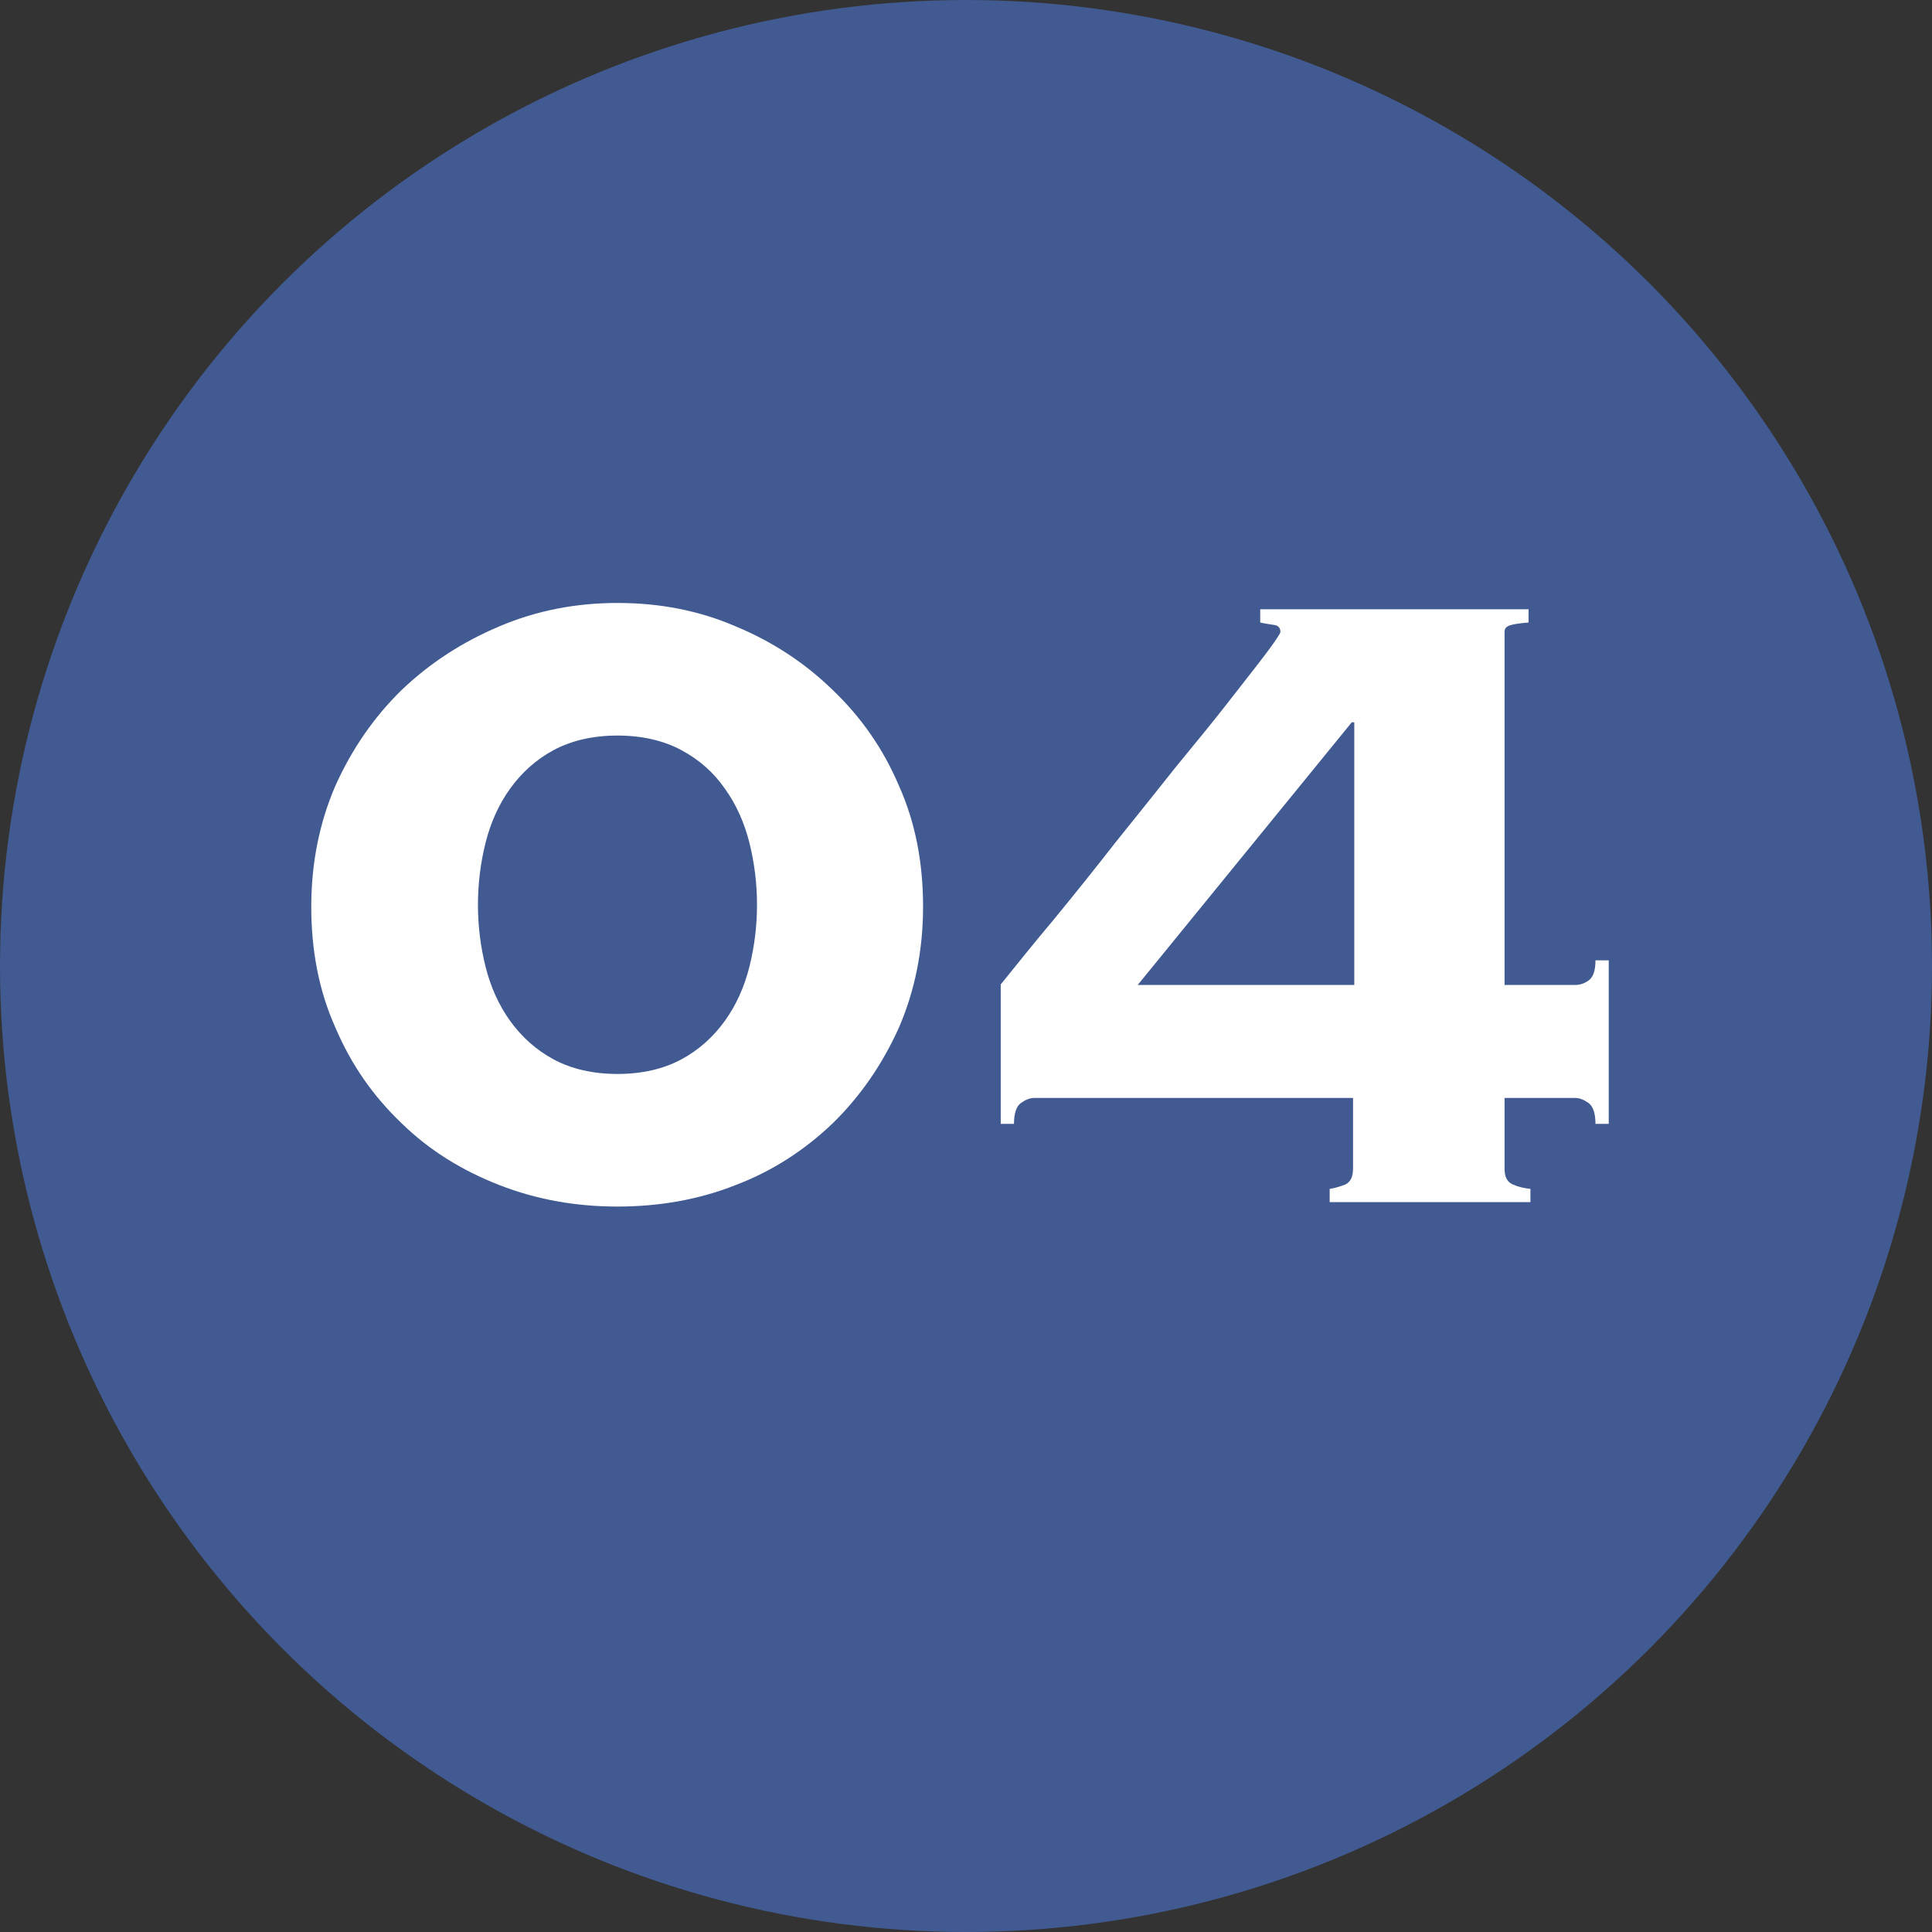
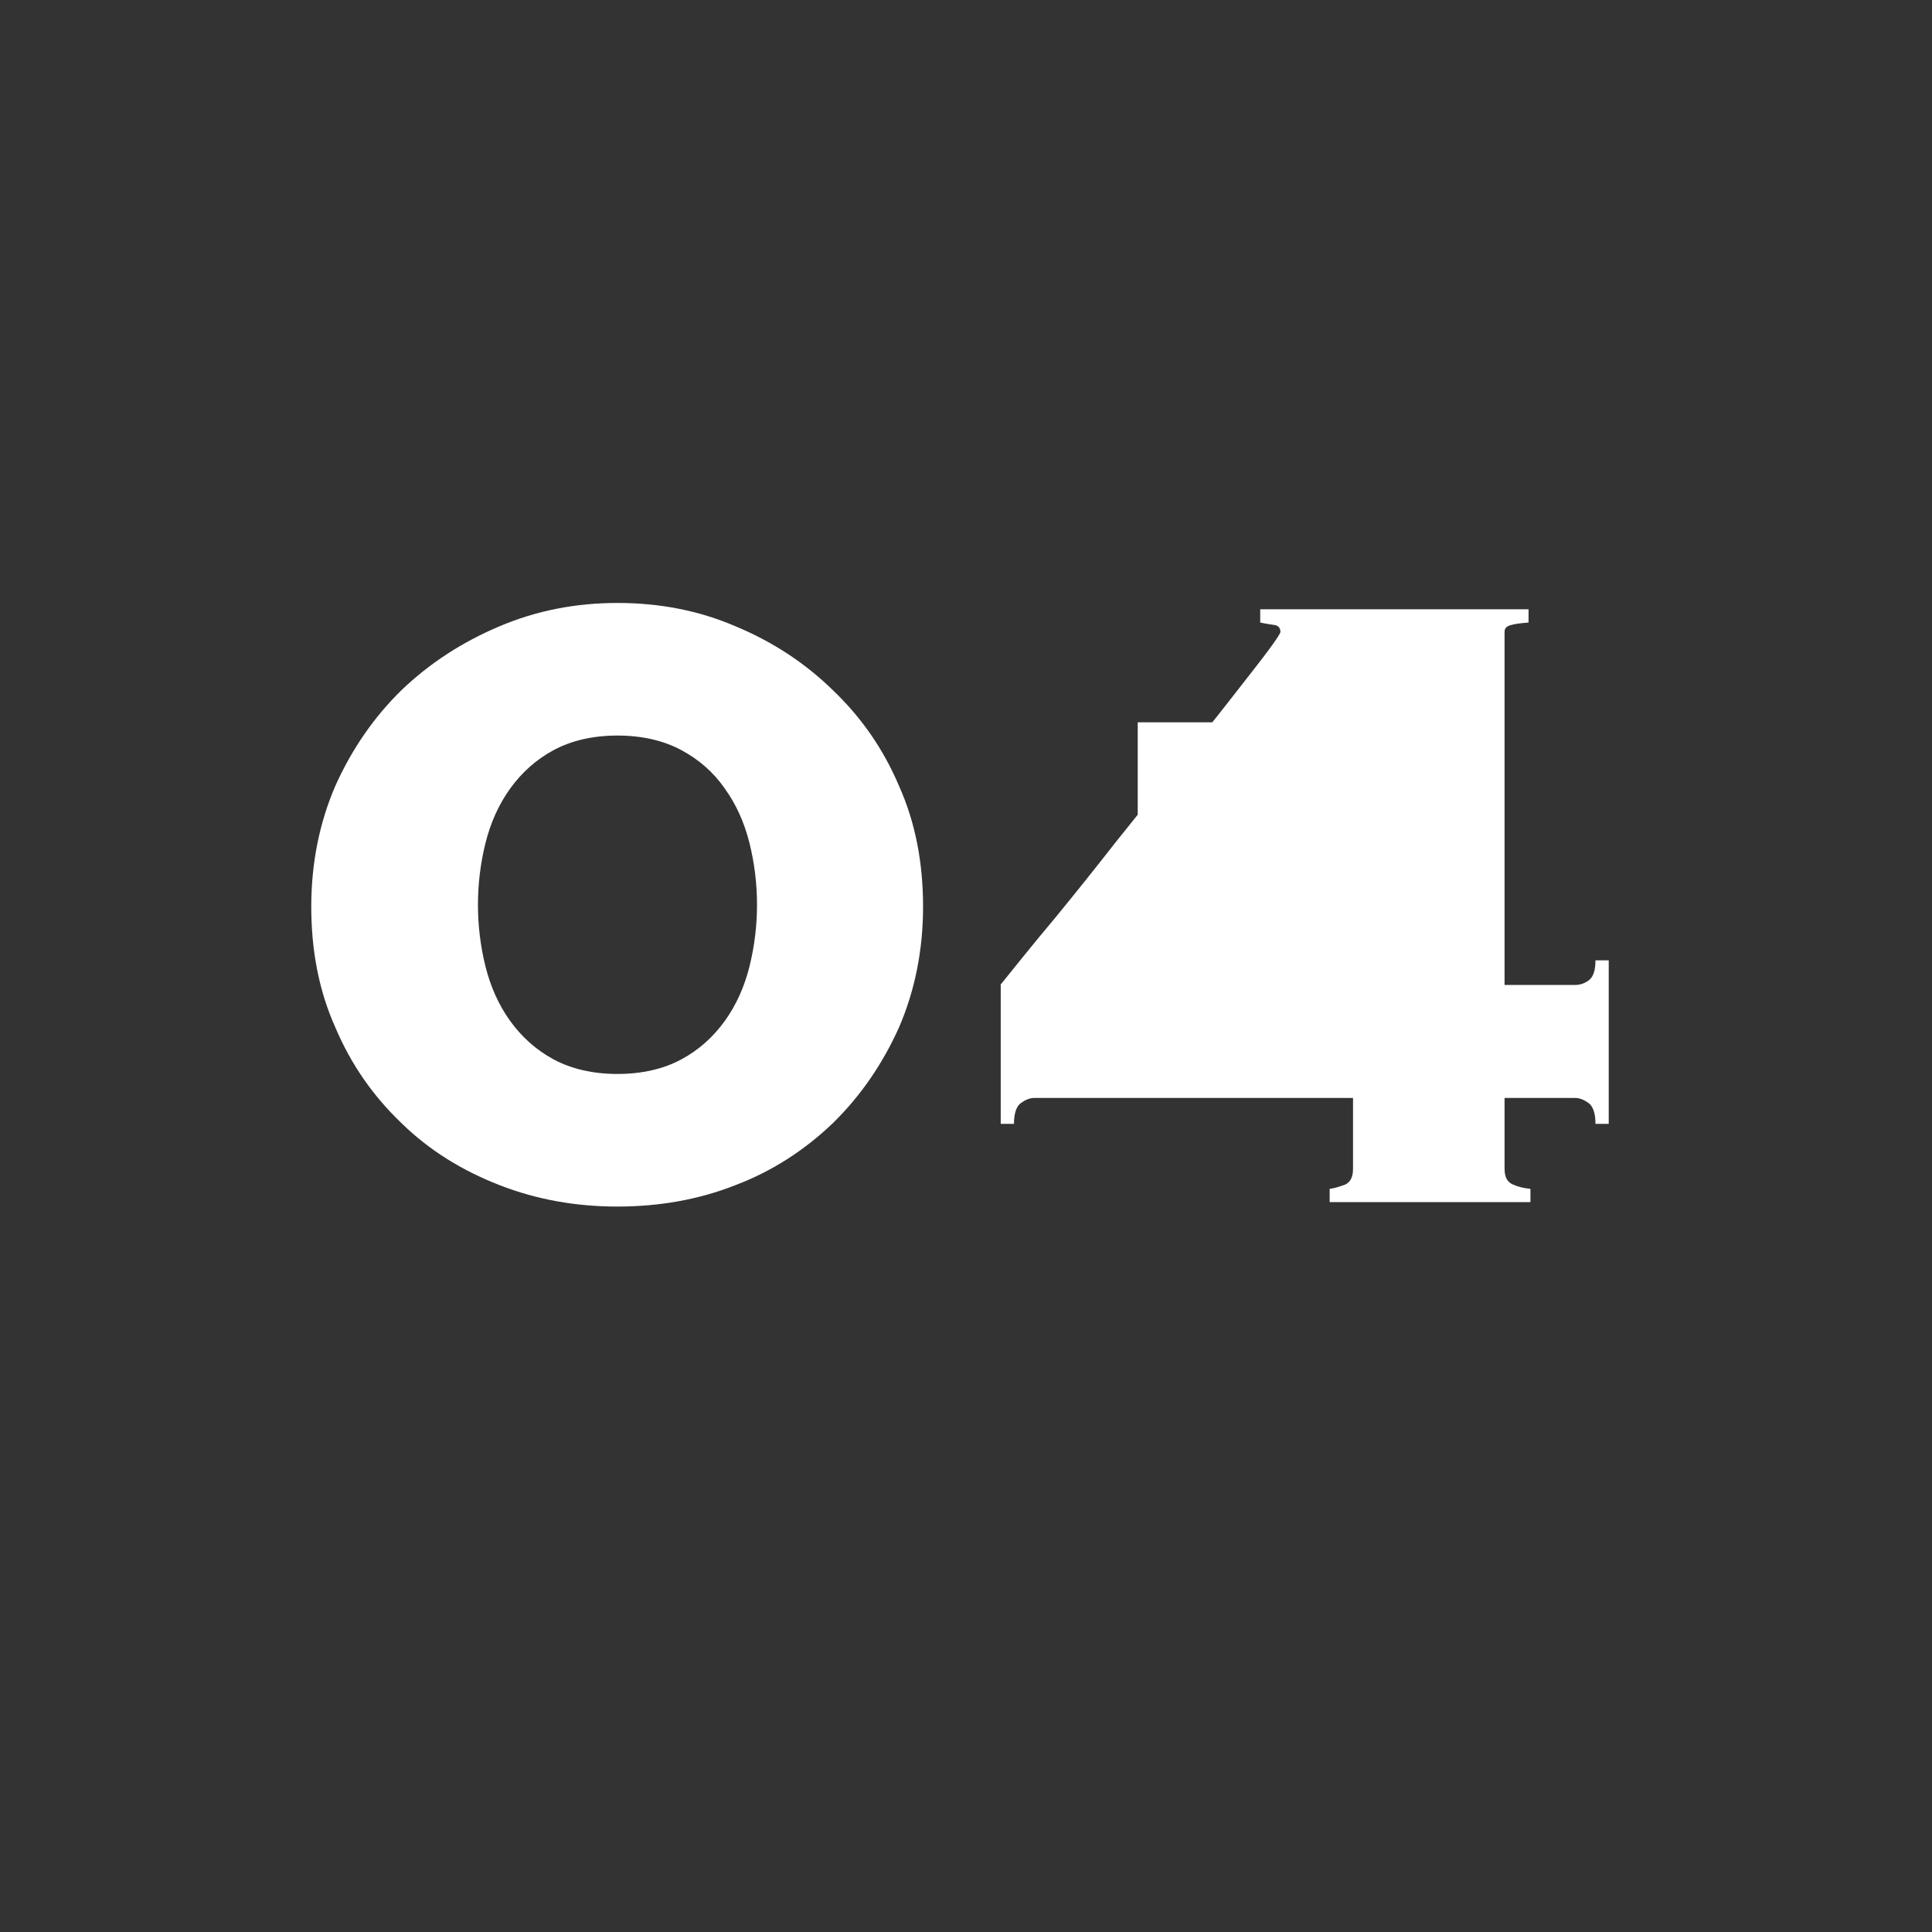
<svg xmlns="http://www.w3.org/2000/svg" id="_レイヤー_2" data-name="レイヤー 2" viewBox="0 0 30.6 30.6">
  <rect x="0" y="0" width="30.6" height="30.6" fill="#333333" stroke="none" />
  <defs>
    <style>
      .cls-1 {
        fill: #fff;
      }

      .cls-2 {
        fill: #415a91;
      }
    </style>
  </defs>
  <g id="TOPデザイン">
    <g>
-       <circle class="cls-2" cx="15.3" cy="15.3" r="15.3" />
      <g>
        <path class="cls-1" d="M9.78,9.55c.67,0,1.29.12,1.87.37.58.24,1.1.58,1.54,1.01.45.43.8.93,1.05,1.52.26.58.38,1.22.38,1.91s-.13,1.33-.38,1.91c-.26.58-.61,1.09-1.05,1.52-.45.43-.96.76-1.54.98-.58.23-1.21.34-1.87.34s-1.28-.11-1.87-.34-1.11-.55-1.55-.98c-.45-.43-.8-.93-1.05-1.52-.26-.58-.38-1.22-.38-1.91s.13-1.33.38-1.91c.26-.58.61-1.09,1.05-1.52.45-.43.96-.76,1.55-1.01s1.21-.37,1.87-.37ZM9.78,11.65c-.39,0-.73.08-1.01.23-.28.15-.51.36-.69.61-.18.25-.31.54-.39.86-.08.32-.12.65-.12.98s.04.66.12.98c.08.32.21.61.39.86.18.25.41.46.69.61.28.15.62.23,1.01.23s.73-.08,1.01-.23c.28-.15.51-.36.69-.61.18-.25.31-.54.39-.86.08-.32.12-.65.12-.98s-.04-.66-.12-.98c-.08-.32-.21-.61-.39-.86-.18-.26-.41-.46-.69-.61-.28-.15-.62-.23-1.01-.23Z" />
-         <path class="cls-1" d="M15.86,15.58c.25-.31.53-.66.85-1.04.32-.39.64-.79.96-1.2.33-.41.65-.81.96-1.2.32-.39.6-.73.84-1.04s.44-.56.59-.76c.15-.2.22-.31.22-.33,0-.06-.03-.1-.09-.11s-.14-.02-.23-.04v-.21h4.25v.21c-.12.01-.21.02-.28.04s-.1.05-.1.11v5.59h1.12c.07,0,.14-.02.21-.07.07-.05.11-.15.11-.32h.21v2.59h-.21c0-.17-.04-.28-.11-.33-.07-.05-.14-.08-.21-.08h-1.12v1.12c0,.13.04.21.13.25.09.04.18.06.28.07v.21h-3.18v-.21c.08-.01.17-.04.25-.07.08-.04.12-.12.12-.25v-1.12h-5.05c-.07,0-.14.03-.21.08-.07.05-.11.16-.11.33h-.21v-2.21ZM21.45,11.44h-.04l-3.39,4.16h3.43v-4.16Z" />
+         <path class="cls-1" d="M15.86,15.58c.25-.31.53-.66.85-1.04.32-.39.64-.79.96-1.2.33-.41.65-.81.96-1.2.32-.39.6-.73.84-1.04s.44-.56.59-.76c.15-.2.22-.31.22-.33,0-.06-.03-.1-.09-.11s-.14-.02-.23-.04v-.21h4.25v.21c-.12.01-.21.02-.28.04s-.1.05-.1.11v5.59h1.12c.07,0,.14-.02.21-.07.07-.05.11-.15.11-.32h.21v2.59h-.21c0-.17-.04-.28-.11-.33-.07-.05-.14-.08-.21-.08h-1.12v1.12c0,.13.04.21.13.25.09.04.18.06.28.07v.21h-3.18v-.21c.08-.01.17-.04.25-.07.08-.04.12-.12.12-.25v-1.12h-5.05c-.07,0-.14.03-.21.08-.07.05-.11.16-.11.33h-.21v-2.21ZM21.45,11.44h-.04l-3.39,4.16v-4.16Z" />
      </g>
    </g>
  </g>
</svg>